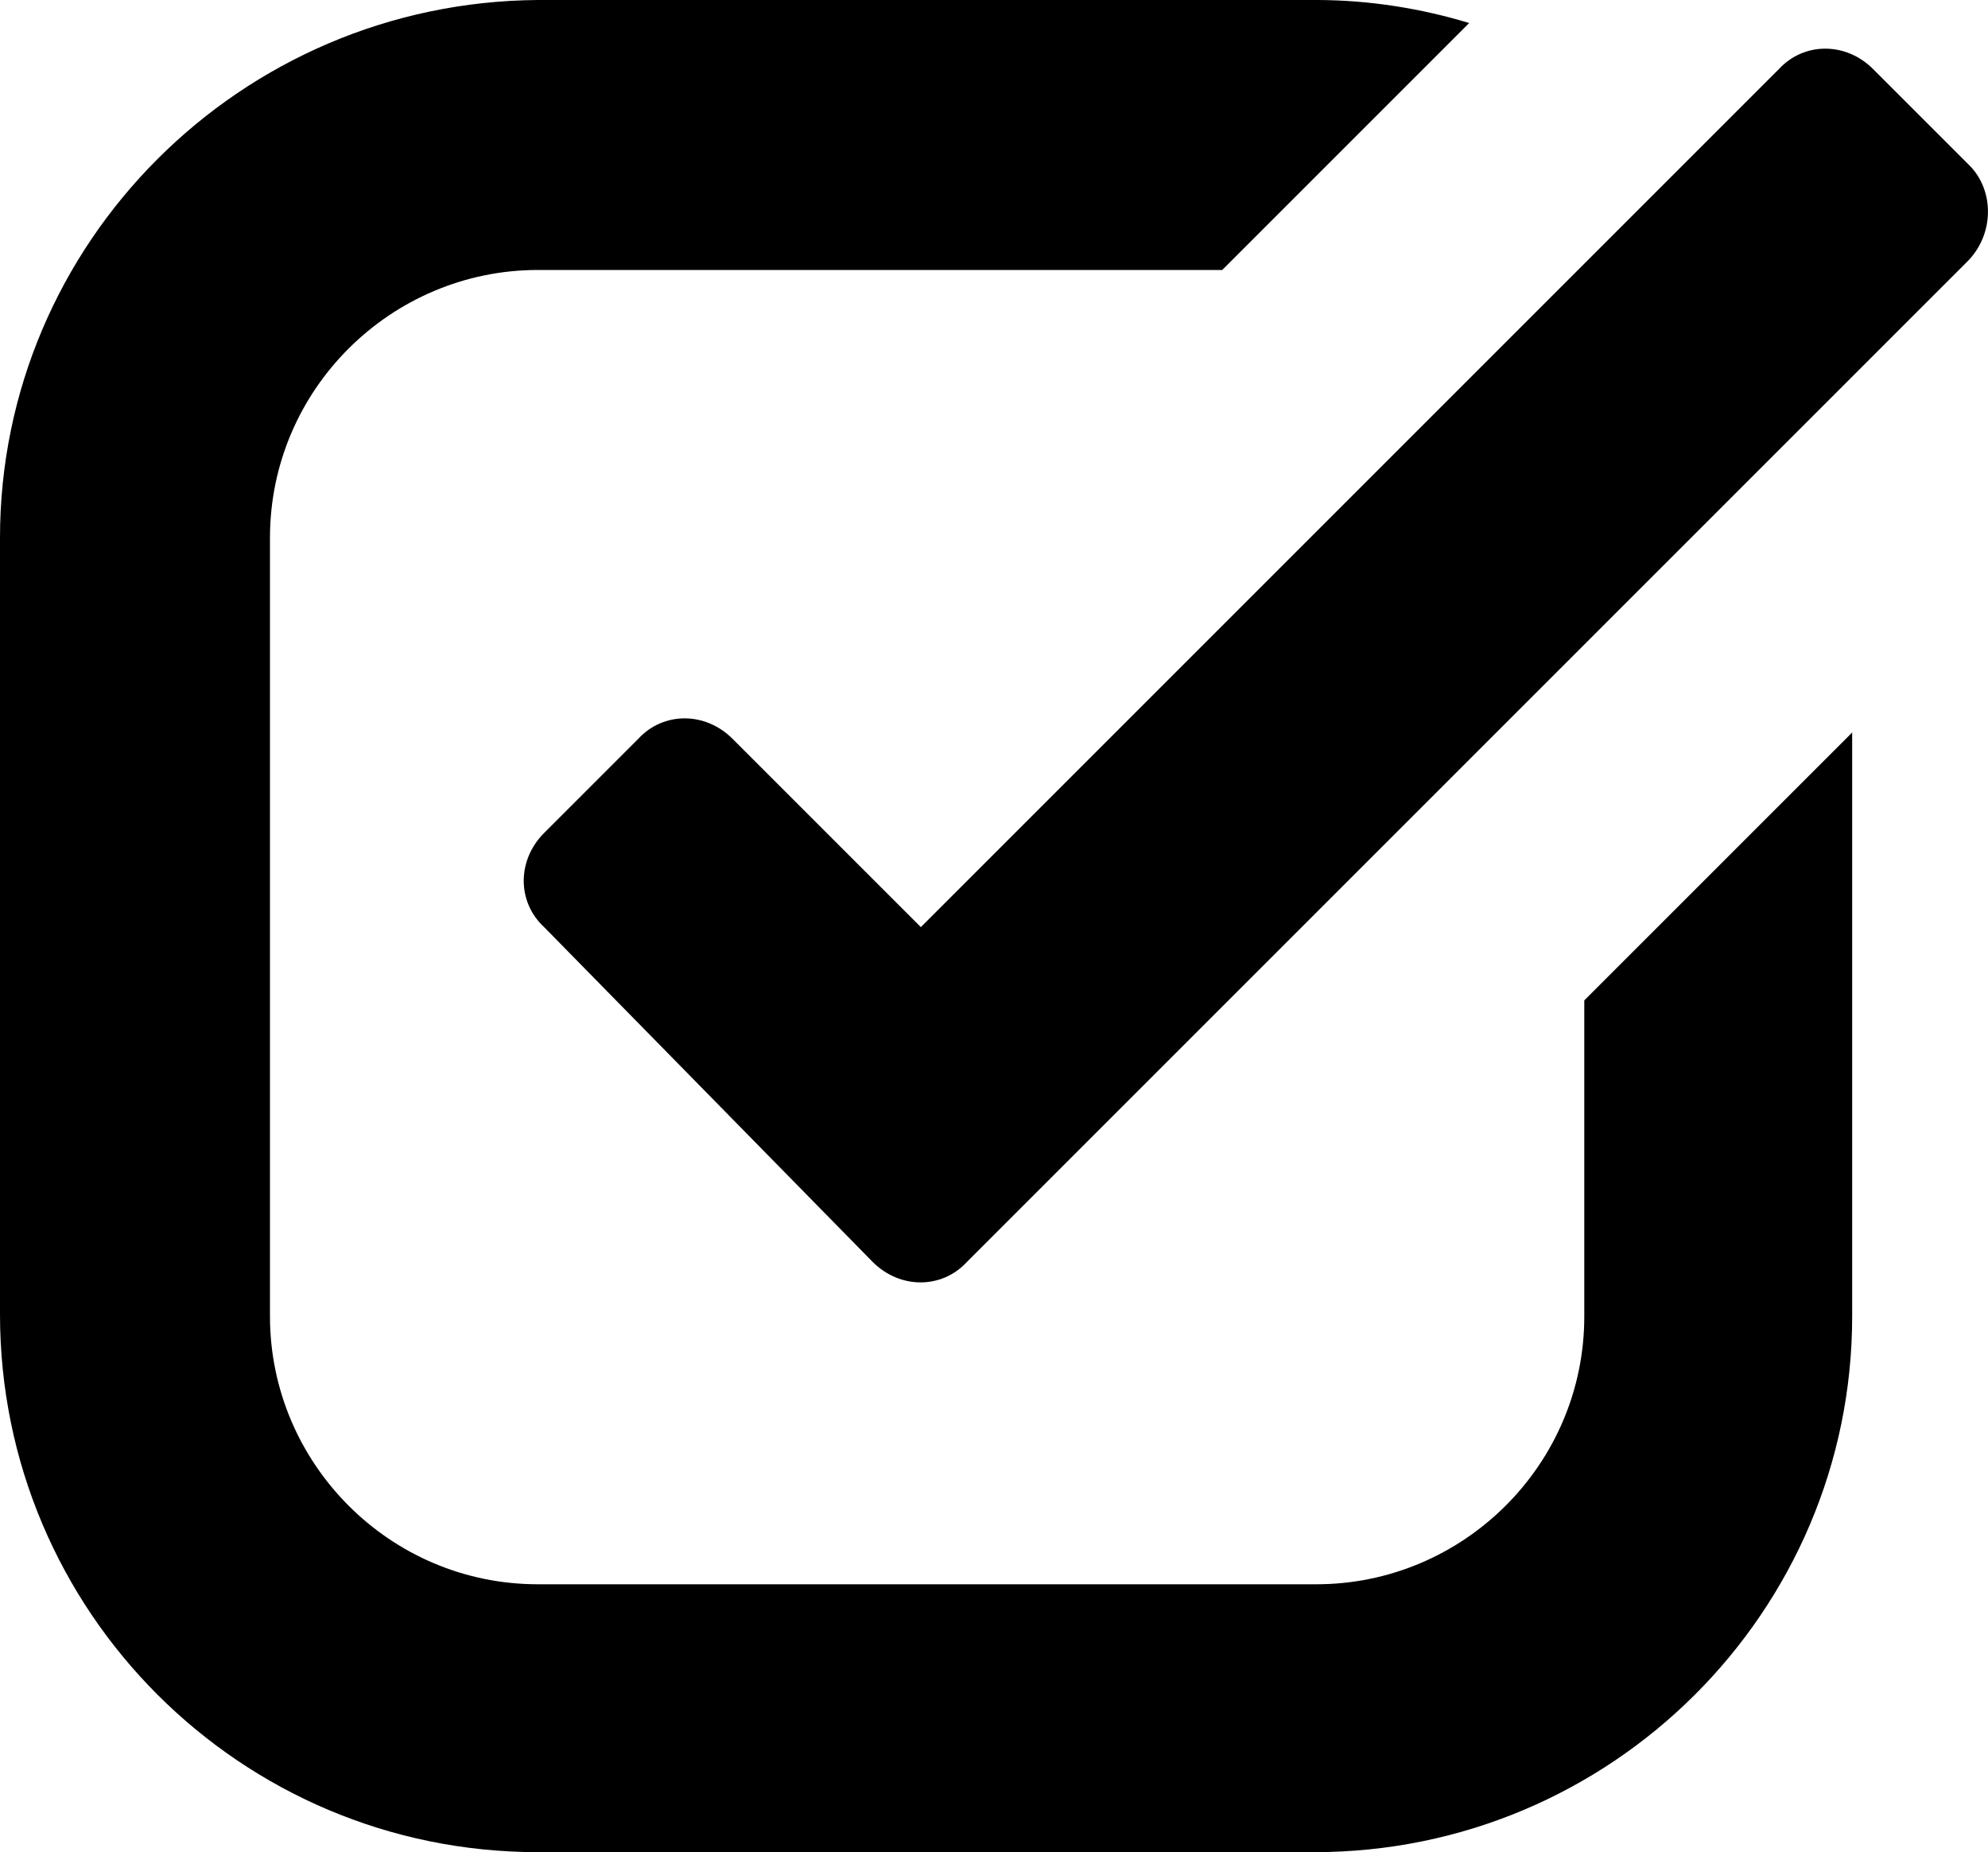
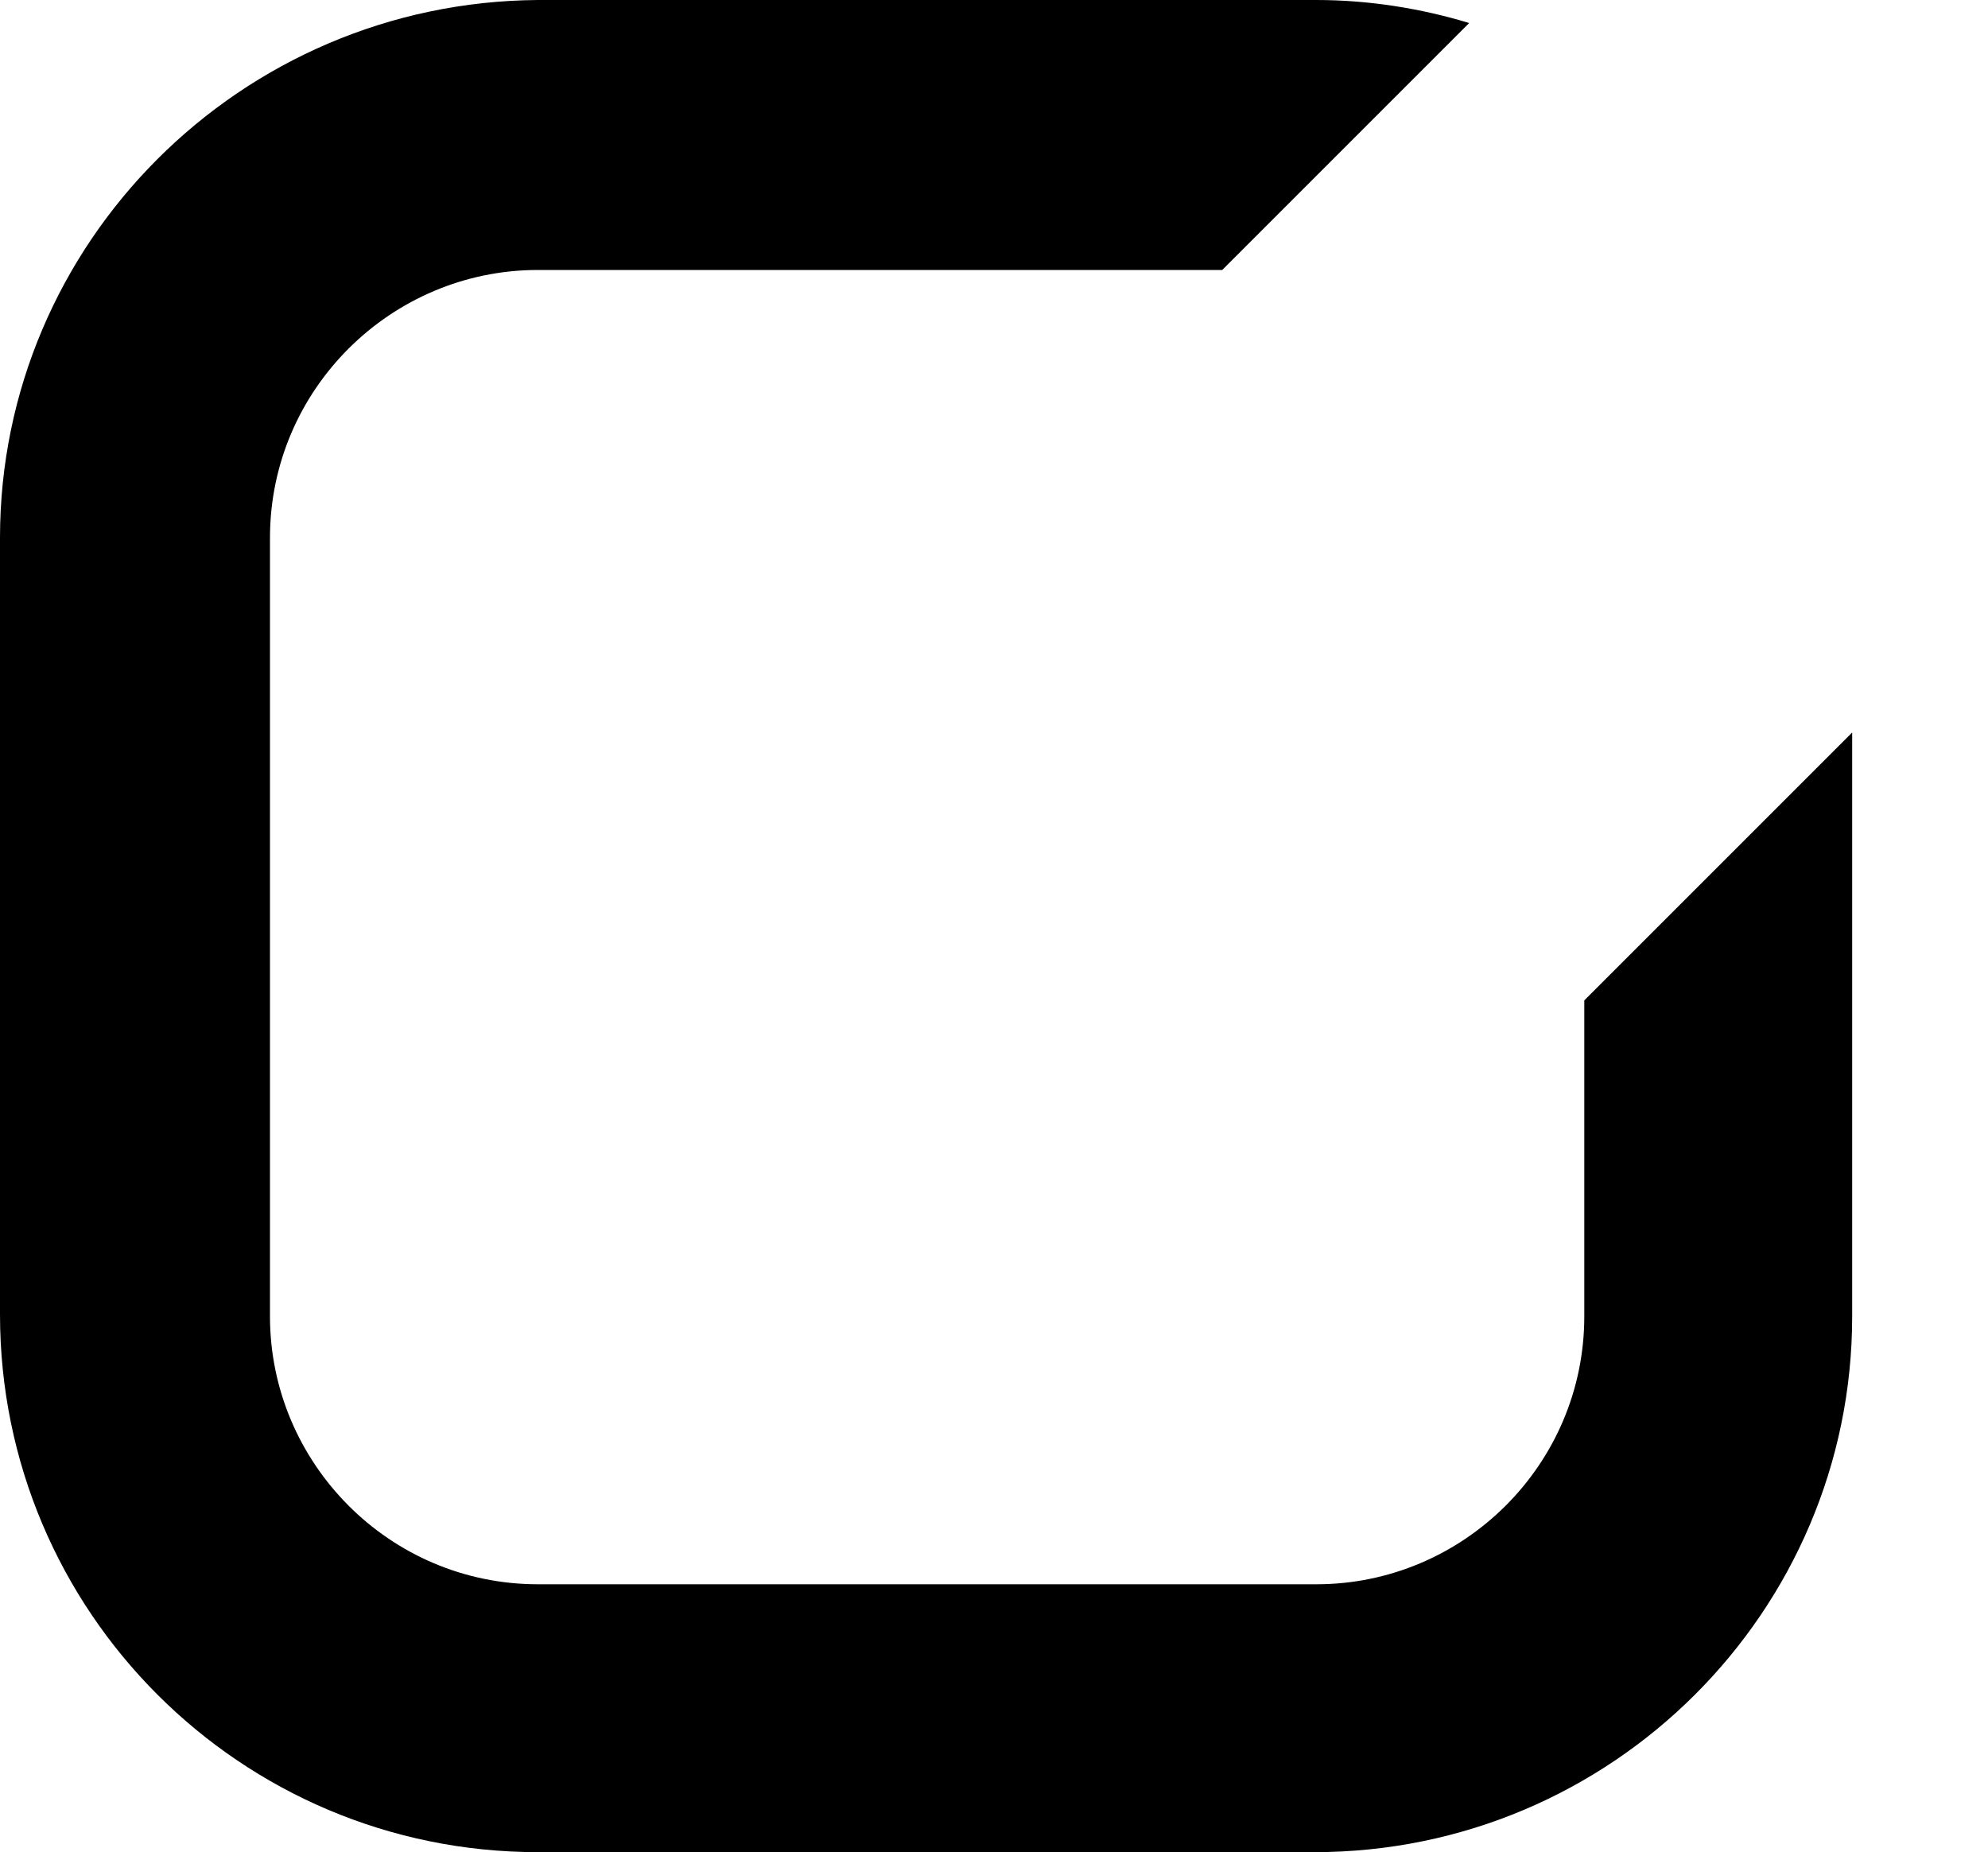
<svg xmlns="http://www.w3.org/2000/svg" id="Layer_1" data-name="Layer 1" viewBox="0 0 94.99 88.5">
  <path d="M75.7,62.9c0,7.1-5.8,12.8-12.8,12.8H25.7c-7.1,0-12.8-5.8-12.8-12.8V25.7c0-7.1,5.8-12.8,12.8-12.8h32.7l11.8-11.8c-2.3-.7-4.8-1.1-7.3-1.1H25.7C11.5.1,0,11.6,0,25.7v37.1c0,14.2,11.5,25.7,25.7,25.7h37.1c14.2,0,25.7-11.5,25.7-25.6v-27.9l-12.8,12.8v15.1Z" />
-   <path d="M94.1,7.9l-4.6-4.6c-1.3-1.3-3.3-1.3-4.5,0l-41,41-9-9c-1.3-1.3-3.3-1.3-4.5,0l-4.5,4.5c-1.3,1.3-1.3,3.3,0,4.5l15.7,16c1.3,1.3,3.3,1.3,4.5,0L94,12.5c1.3-1.3,1.3-3.4.1-4.6h0Z" />
</svg>